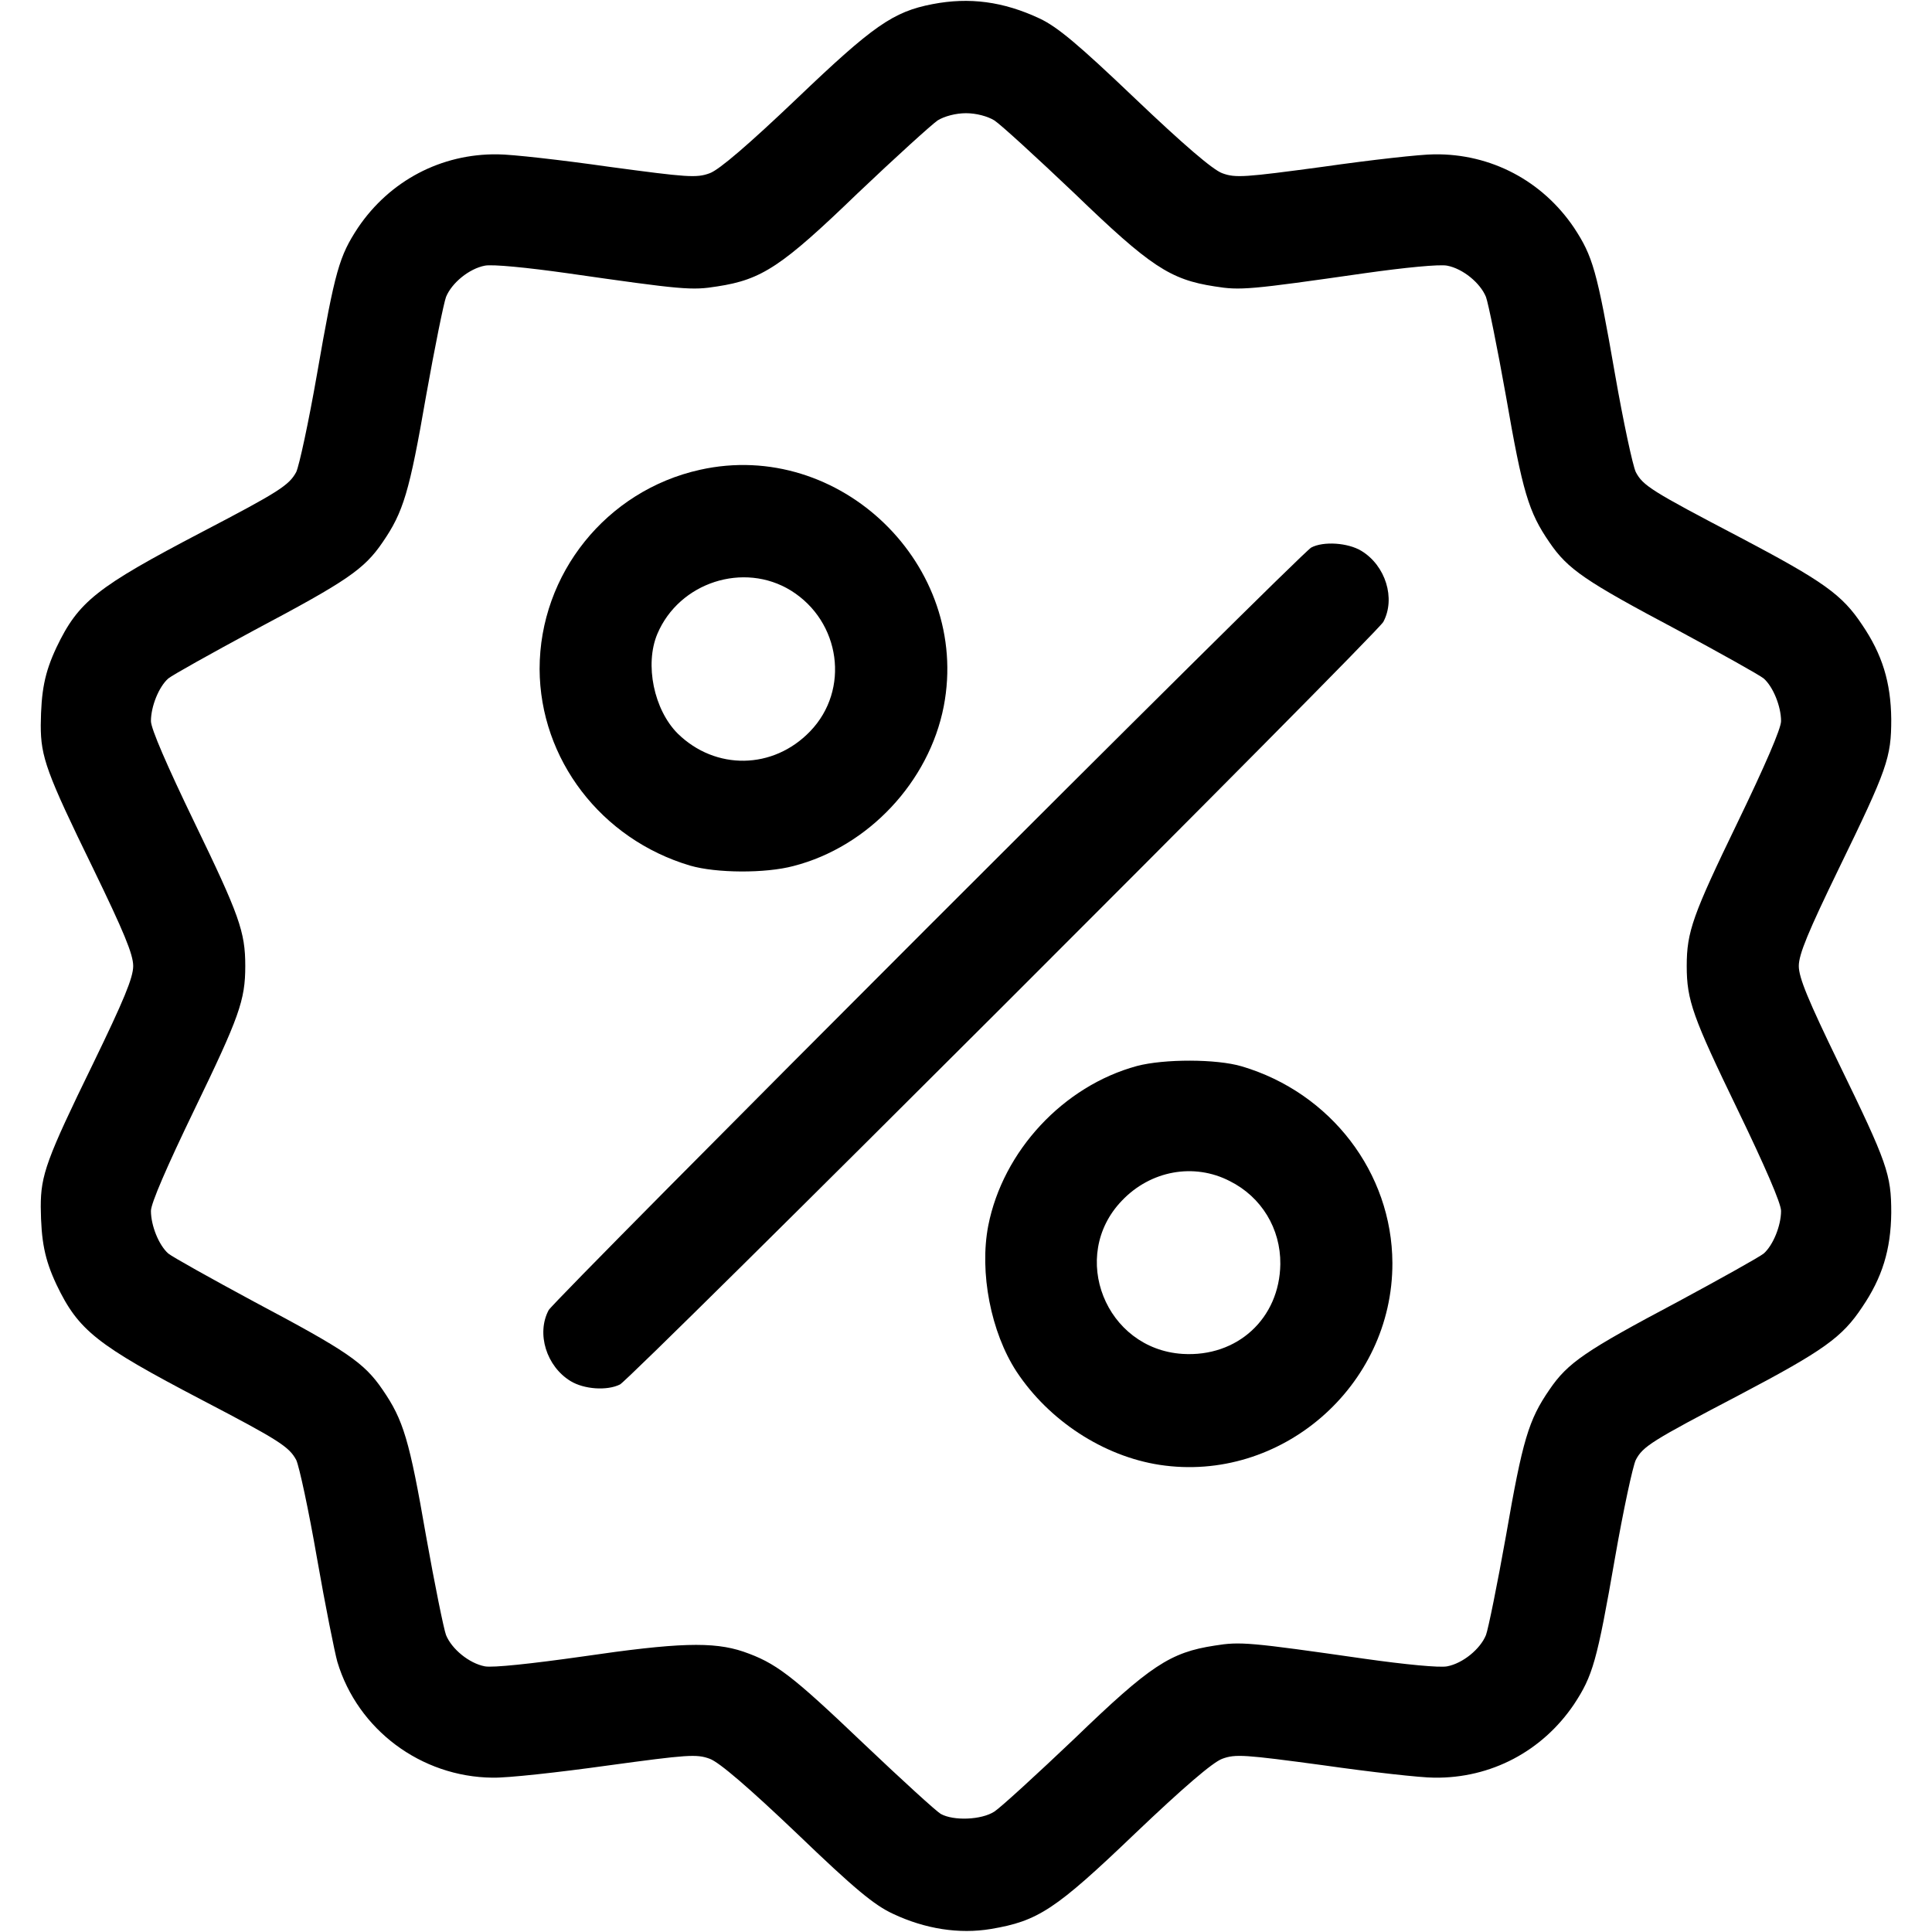
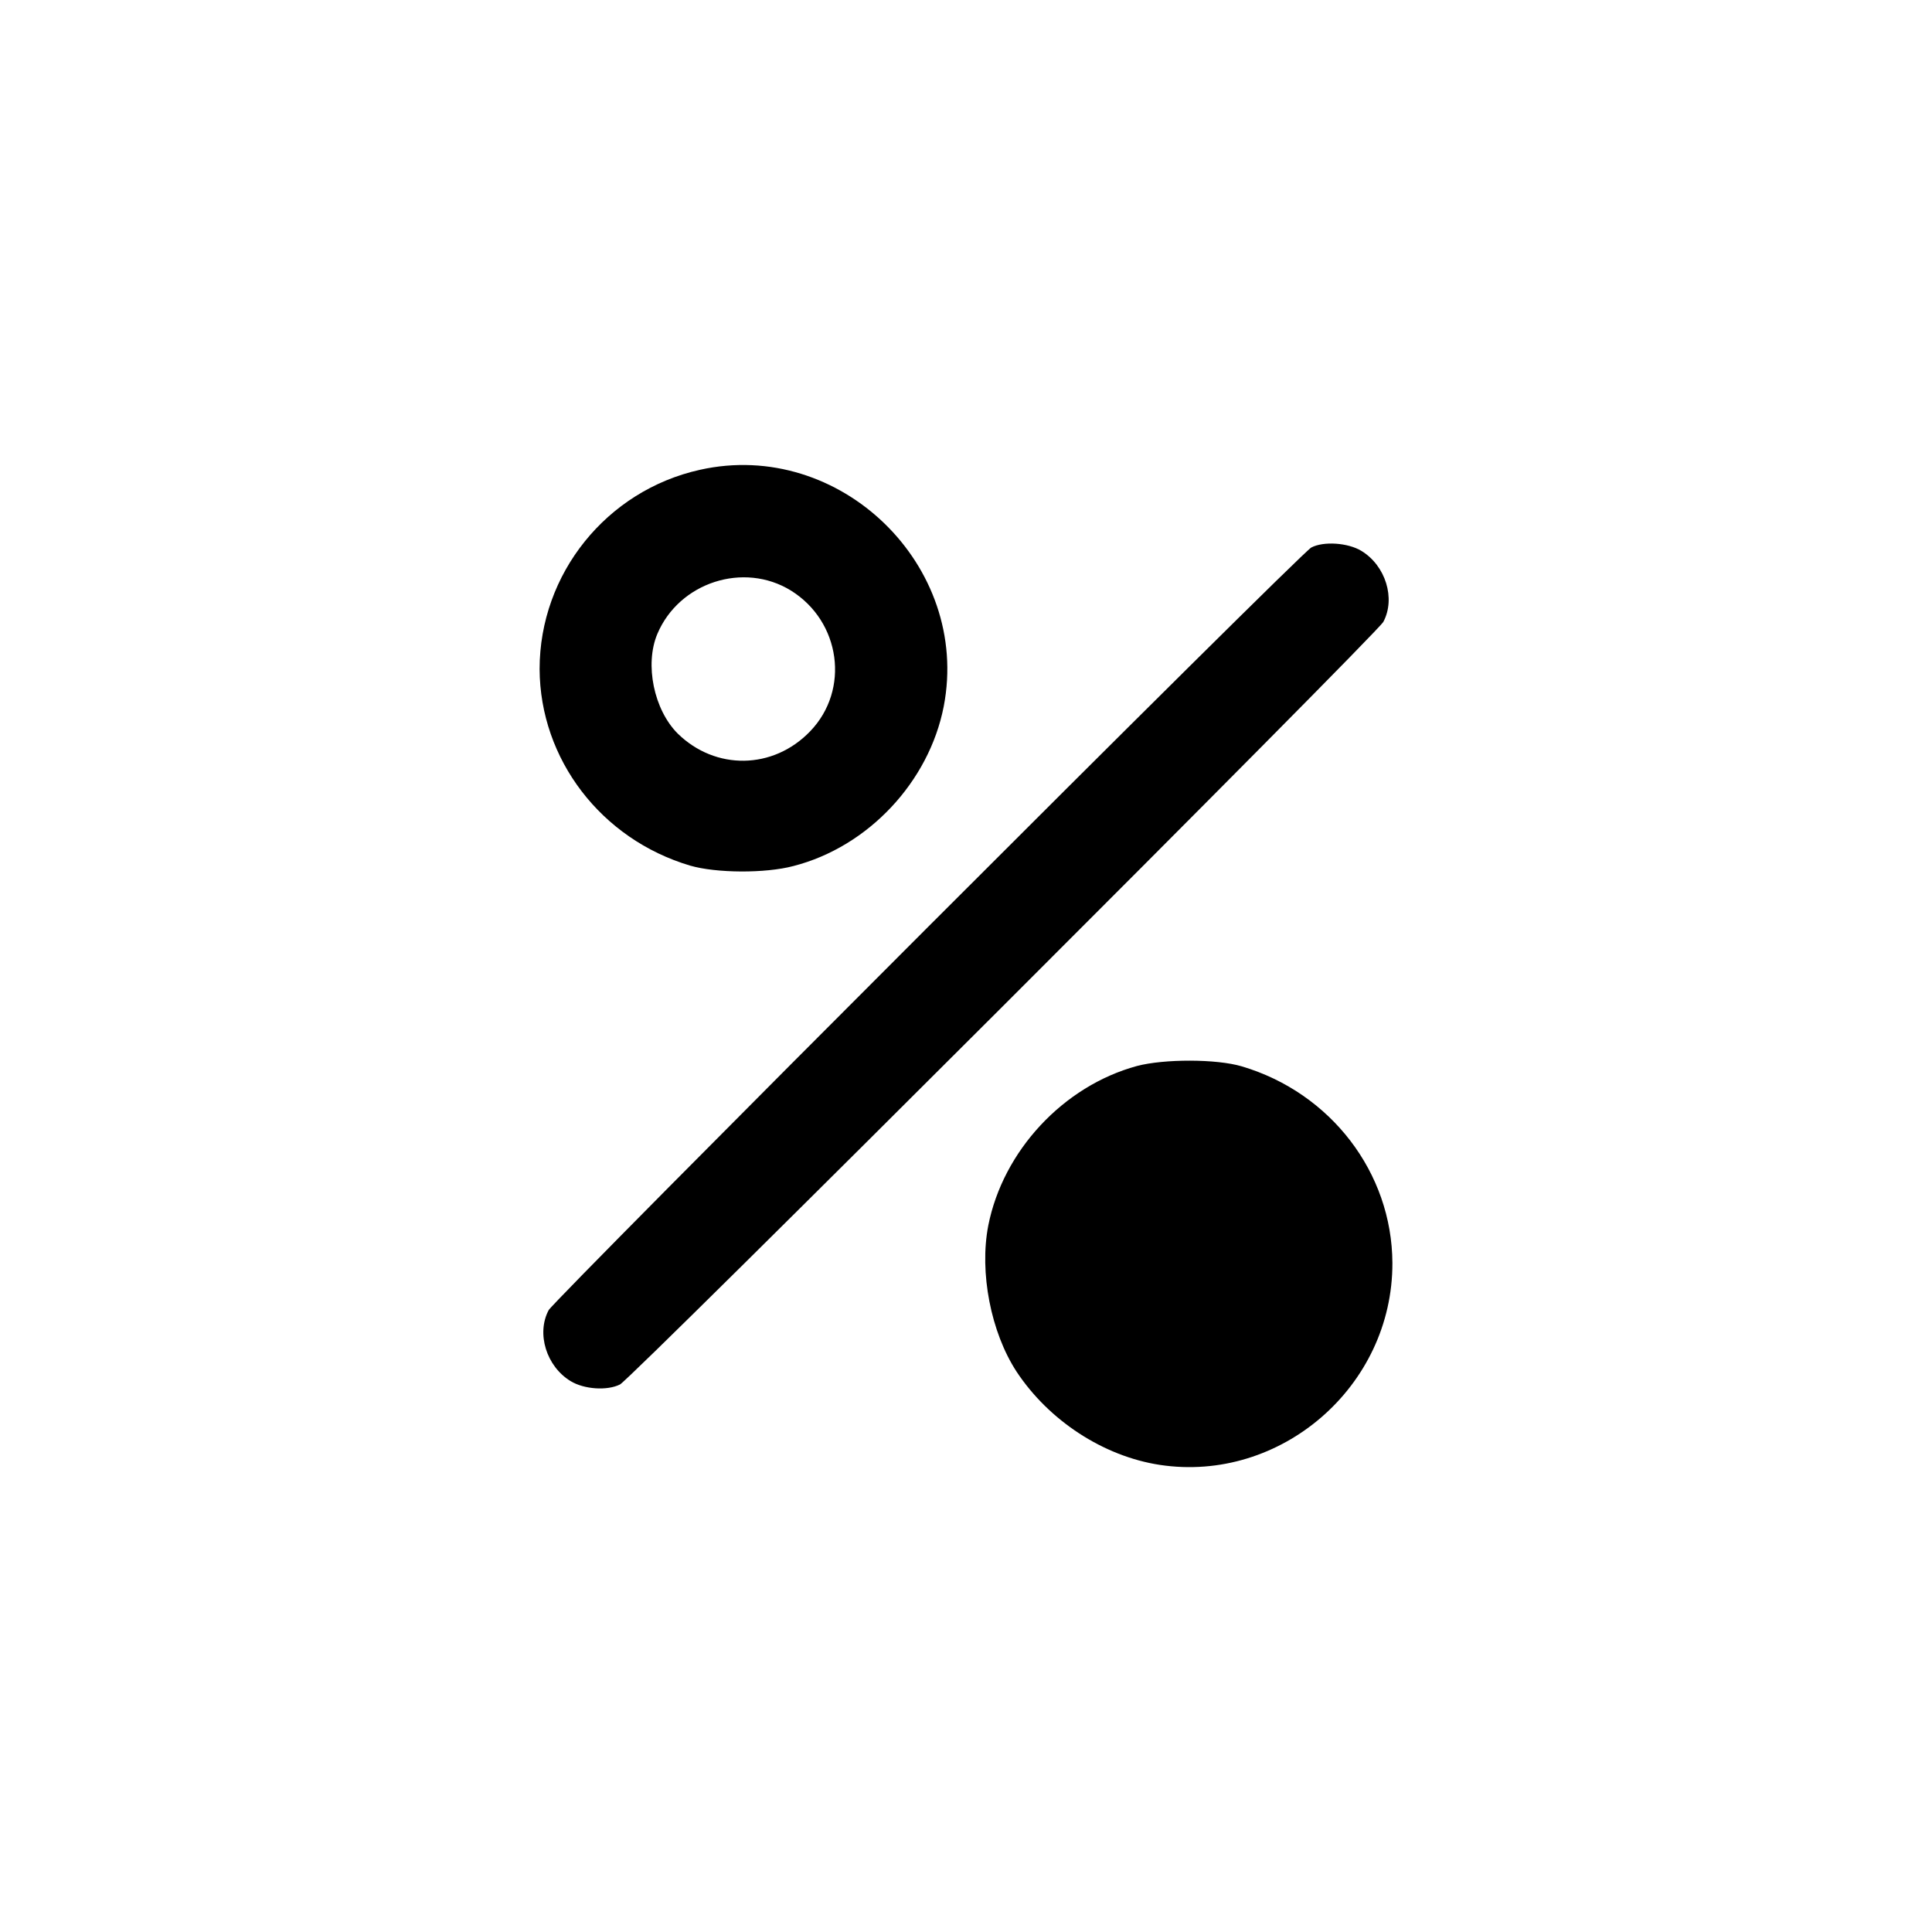
<svg xmlns="http://www.w3.org/2000/svg" width="682.667" height="682.667" version="1.0" viewBox="0 0 512 512">
-   <path d="M247.1 1.1c-10.4 2-15.7 5.7-35.9 25-12.7 12.1-20.6 18.9-23.1 19.8-3.5 1.3-5.9 1.1-26.7-1.7-12.6-1.8-25.9-3.3-29.5-3.3-15-.2-28.6 7-37 19.4-5 7.6-6.1 11.3-10.9 38.9-2.2 12.6-4.7 24.2-5.5 25.9-1.9 3.5-4.5 5.2-25 15.9-27.9 14.6-32.7 18.4-38.5 30.5-3.2 6.8-4.1 11.6-4.2 20.7 0 8.4 1.5 12.6 13.9 38 8.1 16.7 10.6 22.7 10.6 25.8 0 3.1-2.5 9.1-10.6 25.8-12.4 25.4-13.9 29.6-13.9 38 .1 9.1 1 13.9 4.2 20.7 5.8 12.1 10.6 15.9 38.5 30.5 20.5 10.7 23.1 12.4 25 15.9.8 1.7 3.3 13.3 5.5 26 2.2 12.6 4.7 25 5.4 27.5 5.4 18 22.2 30.5 41.1 30.7 3.9.1 17.5-1.4 30.4-3.2 21.3-2.9 23.7-3.1 27.2-1.8 2.5.9 10.4 7.7 23.1 19.8 15.3 14.7 20.5 19 25.5 21.3 8.5 4 17.5 5.4 25.9 4 12.5-2.1 17.1-5.1 38.2-25.3 12.7-12.1 20.6-18.9 23.1-19.8 3.5-1.3 5.9-1.1 26.7 1.7 12.6 1.8 25.9 3.3 29.5 3.3 15 .2 28.6-7 37-19.4 5-7.6 6.1-11.3 10.9-38.9 2.2-12.6 4.7-24.2 5.5-25.9 1.9-3.6 4.1-5 27.6-17.3 22.2-11.7 27.1-15.2 32.4-23.2 5.3-7.8 7.6-15.2 7.7-25 0-10.2-1-13.1-13.9-39.6-8.1-16.7-10.6-22.7-10.6-25.8 0-3.1 2.5-9.1 10.6-25.8 12.9-26.5 13.9-29.4 13.9-39.6-.1-9.8-2.4-17.2-7.7-25-5.3-8-10.2-11.5-32.4-23.2-23.5-12.3-25.7-13.7-27.6-17.3-.8-1.7-3.3-13.3-5.5-25.9-4.8-27.6-5.9-31.3-10.9-38.9-8.4-12.4-22-19.6-37-19.4-3.6 0-16.9 1.5-29.5 3.3-20.8 2.8-23.2 3-26.7 1.7-2.5-.9-10.4-7.7-23.1-19.8-15.1-14.4-20.6-19-25.3-21.2-9.6-4.5-18.6-5.7-28.4-3.8zm16.4 30.8c1.7 1.1 11.2 9.8 21.3 19.4 20 19.3 25.3 22.8 37.1 24.6 6.8 1.1 9.1.9 39.8-3.5 10.6-1.5 19.8-2.4 21.8-2 4.2.8 8.8 4.6 10.3 8.3.6 1.6 3 13.4 5.3 26.3 4.4 25.4 6 30.7 11.5 38.7 4.9 7.2 9.5 10.3 34 23.3 11.5 6.2 21.7 11.9 22.8 12.8 2.5 2.2 4.6 7.4 4.6 11.3 0 2-4.3 11.9-11.5 26.8-11.9 24.6-13.5 29-13.5 38.1 0 9.1 1.6 13.5 13.5 38.1 7.2 14.9 11.5 24.8 11.5 26.8 0 3.9-2.1 9.1-4.6 11.3-1.1.9-11.3 6.6-22.8 12.8-24.5 13-29.1 16.1-34 23.3-5.5 8-7.1 13.3-11.5 38.7-2.3 12.9-4.7 24.7-5.3 26.3-1.5 3.7-6.1 7.5-10.3 8.3-2 .4-11.2-.5-21.8-2-30.7-4.4-33-4.6-39.8-3.5-11.8 1.8-17.1 5.3-37.1 24.6-10.1 9.6-19.6 18.3-21.3 19.4-3.4 2.2-10.8 2.5-14.2.6-1.2-.7-10.3-9-20.3-18.5-19.4-18.5-23.4-21.5-32-24.5-8-2.7-17.4-2.4-42.7 1.3-13.4 1.9-23.7 3-25.8 2.6-4.2-.8-8.8-4.6-10.3-8.3-.6-1.6-3-13.4-5.3-26.3-4.4-25.4-6-30.7-11.5-38.7-4.9-7.2-9.5-10.3-34-23.3-11.5-6.2-21.7-11.9-22.8-12.8-2.5-2.2-4.6-7.4-4.6-11.3 0-2 4.3-11.9 11.5-26.8C63.4 269.5 65 265.1 65 256c0-9.1-1.6-13.5-13.5-38.1C44.3 203 40 193.1 40 191.1c0-3.9 2.1-9.1 4.6-11.3 1.1-.9 11.3-6.6 22.8-12.8 24.5-13 29.1-16.1 34-23.3 5.5-8 7.1-13.3 11.5-38.7 2.3-12.9 4.7-24.7 5.3-26.3 1.5-3.7 6.1-7.5 10.3-8.3 2-.4 11.2.5 21.8 2 30.7 4.4 33 4.6 39.8 3.5 11.8-1.8 17.1-5.3 37.1-24.6 10.1-9.6 19.7-18.3 21.3-19.4 1.8-1.1 4.8-1.9 7.5-1.9s5.7.8 7.5 1.9z" />
-   <path d="M185.5 124.5c-24.8 5.5-42.5 27.6-42.5 52.8.1 23.9 16.3 45.1 39.9 52.1 6.9 2 19.9 2.1 27.4.1 19.8-5.1 35.9-22.3 39.8-42.3 7.2-37.3-27.5-71-64.6-62.7zm24.1 32c13.2 8.2 15.7 26.3 5.1 37.3-9.8 10.2-25.1 10.4-35.1.6-6.3-6.3-8.8-18.3-5.4-26.4 5.8-13.7 22.9-19.2 35.4-11.5zM347.5 145.1c-3.1 1.7-200.4 199.1-202.1 202.1-3.3 6.2-.6 14.9 5.8 18.8 3.6 2.2 9.7 2.6 13.1.9 3.1-1.6 200.5-198.8 202.3-202.1 3.3-6.2.6-14.9-5.8-18.8-3.6-2.2-10.1-2.6-13.3-.9zM301.3 282.5c-19.5 5.3-35.5 22.5-39.4 42.3-2.4 12.4.7 28.3 7.5 38.7 8.6 13 23 22.4 37.9 24.7 32.1 4.9 61.8-20.8 61.7-53.5-.1-23.9-16.3-45.1-39.9-52.1-6.7-2-20.6-2-27.8-.1zm24.6 30.5c8.4 4.2 13.5 12.6 13.4 22-.2 14.4-11.4 24.7-25.9 23.8-20.4-1.3-30.2-25.9-16.1-40.6 7.6-8 19.1-10.1 28.6-5.2z" />
+   <path d="M185.5 124.5c-24.8 5.5-42.5 27.6-42.5 52.8.1 23.9 16.3 45.1 39.9 52.1 6.9 2 19.9 2.1 27.4.1 19.8-5.1 35.9-22.3 39.8-42.3 7.2-37.3-27.5-71-64.6-62.7zm24.1 32c13.2 8.2 15.7 26.3 5.1 37.3-9.8 10.2-25.1 10.4-35.1.6-6.3-6.3-8.8-18.3-5.4-26.4 5.8-13.7 22.9-19.2 35.4-11.5zM347.5 145.1c-3.1 1.7-200.4 199.1-202.1 202.1-3.3 6.2-.6 14.9 5.8 18.8 3.6 2.2 9.7 2.6 13.1.9 3.1-1.6 200.5-198.8 202.3-202.1 3.3-6.2.6-14.9-5.8-18.8-3.6-2.2-10.1-2.6-13.3-.9zM301.3 282.5c-19.5 5.3-35.5 22.5-39.4 42.3-2.4 12.4.7 28.3 7.5 38.7 8.6 13 23 22.4 37.9 24.7 32.1 4.9 61.8-20.8 61.7-53.5-.1-23.9-16.3-45.1-39.9-52.1-6.7-2-20.6-2-27.8-.1zm24.6 30.5z" />
</svg>